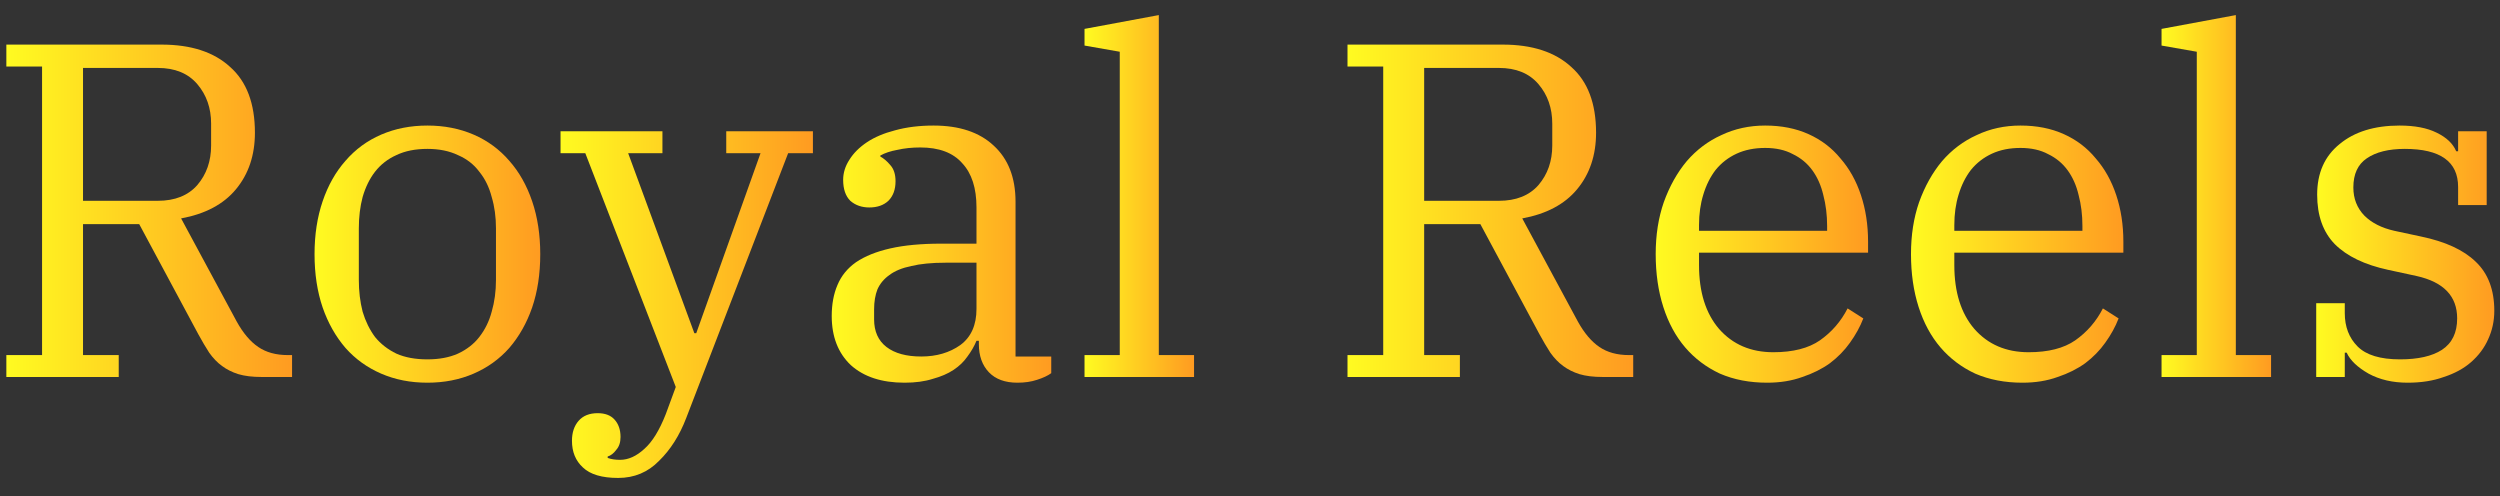
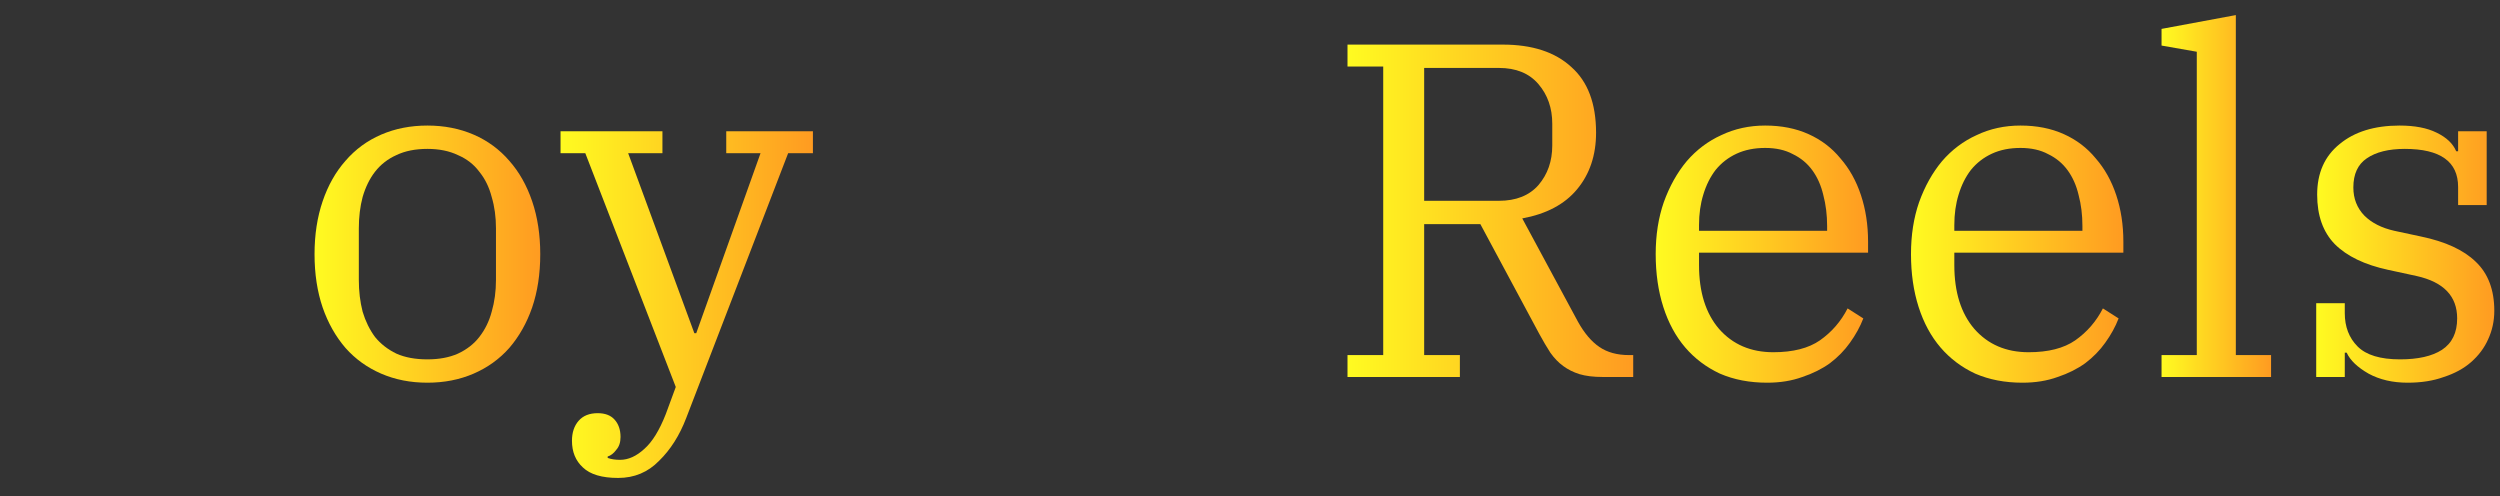
<svg xmlns="http://www.w3.org/2000/svg" width="126" height="25" viewBox="0 0 126 25" fill="none">
  <rect x="0" y="0" width="126" height="25" fill="#333333" stroke="none" />
  <path d="M121.345 19.288C120.593 19.288 119.937 19.136 119.377 18.832C118.817 18.512 118.449 18.16 118.273 17.776H118.177V19H116.737V15.28H118.177V15.784C118.177 16.472 118.393 17.032 118.825 17.464C119.257 17.896 119.969 18.112 120.961 18.112C121.873 18.112 122.577 17.952 123.073 17.632C123.585 17.296 123.841 16.768 123.841 16.048C123.841 14.928 123.161 14.216 121.801 13.912L120.361 13.6C119.177 13.344 118.281 12.912 117.673 12.304C117.081 11.696 116.785 10.864 116.785 9.808C116.785 8.72 117.161 7.872 117.913 7.264C118.665 6.64 119.673 6.328 120.937 6.328C121.705 6.328 122.329 6.448 122.809 6.688C123.305 6.928 123.633 7.24 123.793 7.624H123.889V6.616H125.329V10.336H123.889V9.424C123.889 8.144 122.993 7.504 121.201 7.504C120.385 7.504 119.745 7.664 119.281 7.984C118.833 8.288 118.609 8.776 118.609 9.448C118.609 10.008 118.793 10.48 119.161 10.864C119.529 11.232 120.033 11.488 120.673 11.632L122.017 11.92C123.249 12.176 124.169 12.6 124.777 13.192C125.401 13.784 125.713 14.608 125.713 15.664C125.713 16.176 125.609 16.656 125.401 17.104C125.209 17.536 124.921 17.92 124.537 18.256C124.169 18.576 123.713 18.824 123.169 19C122.641 19.192 122.033 19.288 121.345 19.288Z" fill="url(#paint0_linear_6007_19)" />
  <path d="M108.942 17.896H110.718V2.608L108.942 2.296V1.456L112.686 0.76V17.896H114.462V19H108.942V17.896Z" fill="url(#paint1_linear_6007_19)" />
  <path d="M101.93 19.288C101.05 19.288 100.258 19.136 99.554 18.832C98.866 18.512 98.282 18.072 97.802 17.512C97.322 16.952 96.954 16.272 96.698 15.472C96.442 14.672 96.314 13.784 96.314 12.808C96.314 11.848 96.45 10.976 96.722 10.192C97.01 9.392 97.394 8.704 97.874 8.128C98.37 7.552 98.954 7.112 99.626 6.808C100.298 6.488 101.034 6.328 101.834 6.328C102.65 6.328 103.378 6.472 104.018 6.76C104.658 7.048 105.194 7.456 105.626 7.984C106.074 8.496 106.418 9.112 106.658 9.832C106.898 10.552 107.018 11.336 107.018 12.184V12.736H98.498V13.36C98.498 14.72 98.834 15.792 99.506 16.576C100.194 17.36 101.106 17.752 102.242 17.752C103.234 17.752 104.018 17.552 104.594 17.152C105.186 16.736 105.65 16.2 105.986 15.544L106.778 16.048C106.618 16.464 106.394 16.872 106.106 17.272C105.834 17.656 105.498 18 105.098 18.304C104.698 18.592 104.234 18.824 103.706 19C103.178 19.192 102.586 19.288 101.93 19.288ZM98.498 11.632H104.954V11.392C104.954 10.832 104.89 10.312 104.762 9.832C104.65 9.352 104.466 8.936 104.21 8.584C103.954 8.232 103.626 7.96 103.226 7.768C102.842 7.56 102.378 7.456 101.834 7.456C101.29 7.456 100.81 7.552 100.394 7.744C99.978 7.936 99.626 8.208 99.338 8.56C99.066 8.912 98.858 9.328 98.714 9.808C98.57 10.272 98.498 10.784 98.498 11.344V11.632Z" fill="url(#paint2_linear_6007_19)" />
  <path d="M89.063 19.288C88.183 19.288 87.391 19.136 86.687 18.832C85.999 18.512 85.415 18.072 84.935 17.512C84.455 16.952 84.087 16.272 83.831 15.472C83.575 14.672 83.447 13.784 83.447 12.808C83.447 11.848 83.583 10.976 83.855 10.192C84.143 9.392 84.527 8.704 85.007 8.128C85.503 7.552 86.087 7.112 86.759 6.808C87.431 6.488 88.167 6.328 88.967 6.328C89.783 6.328 90.511 6.472 91.151 6.76C91.791 7.048 92.327 7.456 92.759 7.984C93.207 8.496 93.551 9.112 93.791 9.832C94.031 10.552 94.151 11.336 94.151 12.184V12.736H85.631V13.36C85.631 14.72 85.967 15.792 86.639 16.576C87.327 17.36 88.239 17.752 89.375 17.752C90.367 17.752 91.151 17.552 91.727 17.152C92.319 16.736 92.783 16.2 93.119 15.544L93.911 16.048C93.751 16.464 93.527 16.872 93.239 17.272C92.967 17.656 92.631 18 92.231 18.304C91.831 18.592 91.367 18.824 90.839 19C90.311 19.192 89.719 19.288 89.063 19.288ZM85.631 11.632H92.087V11.392C92.087 10.832 92.023 10.312 91.895 9.832C91.783 9.352 91.599 8.936 91.343 8.584C91.087 8.232 90.759 7.96 90.359 7.768C89.975 7.56 89.511 7.456 88.967 7.456C88.423 7.456 87.943 7.552 87.527 7.744C87.111 7.936 86.759 8.208 86.471 8.56C86.199 8.912 85.991 9.328 85.847 9.808C85.703 10.272 85.631 10.784 85.631 11.344V11.632Z" fill="url(#paint3_linear_6007_19)" />
  <path d="M67.914 17.896H69.714V3.352H67.914V2.248H75.738C77.226 2.248 78.378 2.624 79.194 3.376C80.026 4.112 80.442 5.216 80.442 6.688C80.442 7.824 80.122 8.776 79.482 9.544C78.858 10.296 77.938 10.784 76.722 11.008L79.53 16.216C79.85 16.792 80.21 17.216 80.61 17.488C81.01 17.76 81.506 17.896 82.098 17.896H82.314V19H80.778C80.314 19 79.922 18.952 79.602 18.856C79.298 18.76 79.026 18.624 78.786 18.448C78.546 18.272 78.33 18.048 78.138 17.776C77.962 17.504 77.778 17.192 77.586 16.84L74.61 11.296H71.778V17.896H73.578V19H67.914V17.896ZM71.778 10.12H75.546C76.41 10.12 77.074 9.856 77.538 9.328C78.002 8.784 78.234 8.12 78.234 7.336V6.232C78.234 5.448 78.002 4.784 77.538 4.24C77.074 3.696 76.41 3.424 75.546 3.424H71.778V10.12Z" fill="url(#paint4_linear_6007_19)" />
-   <path d="M54.66 17.896H56.436V2.608L54.66 2.296V1.456L58.404 0.76V17.896H60.18V19H54.66V17.896Z" fill="url(#paint5_linear_6007_19)" />
-   <path d="M45.591 19.288C44.439 19.288 43.535 18.992 42.879 18.4C42.239 17.792 41.919 16.968 41.919 15.928C41.919 15.336 42.015 14.816 42.207 14.368C42.399 13.904 42.711 13.52 43.143 13.216C43.591 12.912 44.167 12.68 44.871 12.52C45.575 12.36 46.431 12.28 47.439 12.28H49.215V10.456C49.215 9.48 48.975 8.736 48.495 8.224C48.031 7.696 47.327 7.432 46.383 7.432C45.967 7.432 45.583 7.472 45.231 7.552C44.879 7.616 44.591 7.712 44.367 7.84V7.888C44.543 7.984 44.711 8.128 44.871 8.32C45.047 8.512 45.135 8.784 45.135 9.136C45.135 9.552 45.015 9.88 44.775 10.12C44.535 10.344 44.215 10.456 43.815 10.456C43.431 10.456 43.111 10.344 42.855 10.12C42.615 9.88 42.495 9.528 42.495 9.064C42.495 8.712 42.599 8.376 42.807 8.056C43.015 7.72 43.311 7.424 43.695 7.168C44.079 6.912 44.551 6.712 45.111 6.568C45.687 6.408 46.335 6.328 47.055 6.328C48.351 6.328 49.359 6.664 50.079 7.336C50.815 8.008 51.183 8.952 51.183 10.168V17.968H52.983V18.808C52.807 18.936 52.567 19.048 52.263 19.144C51.975 19.24 51.647 19.288 51.279 19.288C50.655 19.288 50.175 19.112 49.839 18.76C49.503 18.408 49.335 17.936 49.335 17.344V17.176H49.215C49.103 17.448 48.951 17.712 48.759 17.968C48.583 18.224 48.351 18.448 48.063 18.64C47.775 18.832 47.423 18.984 47.007 19.096C46.607 19.224 46.135 19.288 45.591 19.288ZM46.431 17.968C47.199 17.968 47.855 17.776 48.399 17.392C48.943 16.992 49.215 16.384 49.215 15.568V13.24H47.655C46.967 13.24 46.391 13.296 45.927 13.408C45.463 13.504 45.095 13.656 44.823 13.864C44.551 14.056 44.351 14.296 44.223 14.584C44.111 14.872 44.055 15.208 44.055 15.592V16.096C44.055 16.704 44.263 17.168 44.679 17.488C45.095 17.808 45.679 17.968 46.431 17.968Z" fill="url(#paint6_linear_6007_19)" />
  <path d="M31.155 24.088C30.339 24.088 29.747 23.912 29.379 23.56C29.011 23.224 28.827 22.776 28.827 22.216C28.827 21.8 28.939 21.464 29.163 21.208C29.387 20.952 29.707 20.824 30.123 20.824C30.491 20.824 30.771 20.928 30.963 21.136C31.171 21.36 31.275 21.656 31.275 22.024C31.275 22.296 31.203 22.512 31.059 22.672C30.931 22.848 30.787 22.96 30.627 23.008V23.08C30.803 23.144 31.011 23.176 31.251 23.176C31.667 23.176 32.075 22.992 32.475 22.624C32.875 22.272 33.235 21.688 33.555 20.872L34.059 19.504L29.499 7.72H28.251V6.616H33.387V7.72H31.659L34.995 16.792H35.091L38.331 7.72H36.603V6.616H40.971V7.72H39.723L34.587 21.064C34.251 21.944 33.795 22.664 33.219 23.224C32.659 23.8 31.971 24.088 31.155 24.088Z" fill="url(#paint7_linear_6007_19)" />
  <path d="M21.541 18.112C22.133 18.112 22.645 18.016 23.077 17.824C23.525 17.616 23.885 17.336 24.157 16.984C24.445 16.616 24.653 16.192 24.781 15.712C24.925 15.216 24.997 14.68 24.997 14.104V11.512C24.997 10.936 24.925 10.408 24.781 9.928C24.653 9.432 24.445 9.008 24.157 8.656C23.885 8.288 23.525 8.008 23.077 7.816C22.645 7.608 22.133 7.504 21.541 7.504C20.933 7.504 20.413 7.608 19.981 7.816C19.549 8.008 19.189 8.288 18.901 8.656C18.629 9.008 18.421 9.432 18.277 9.928C18.149 10.408 18.085 10.936 18.085 11.512V14.104C18.085 14.68 18.149 15.216 18.277 15.712C18.421 16.192 18.629 16.616 18.901 16.984C19.189 17.336 19.549 17.616 19.981 17.824C20.413 18.016 20.933 18.112 21.541 18.112ZM21.541 19.288C20.693 19.288 19.917 19.136 19.213 18.832C18.509 18.528 17.909 18.096 17.413 17.536C16.917 16.96 16.533 16.28 16.261 15.496C15.989 14.696 15.853 13.8 15.853 12.808C15.853 11.832 15.989 10.944 16.261 10.144C16.533 9.344 16.917 8.664 17.413 8.104C17.909 7.528 18.509 7.088 19.213 6.784C19.917 6.48 20.693 6.328 21.541 6.328C22.389 6.328 23.165 6.48 23.869 6.784C24.573 7.088 25.173 7.528 25.669 8.104C26.165 8.664 26.549 9.344 26.821 10.144C27.093 10.944 27.229 11.832 27.229 12.808C27.229 13.8 27.093 14.696 26.821 15.496C26.549 16.28 26.165 16.96 25.669 17.536C25.173 18.096 24.573 18.528 23.869 18.832C23.165 19.136 22.389 19.288 21.541 19.288Z" fill="url(#paint8_linear_6007_19)" />
-   <path d="M0.32 17.896H2.12V3.352H0.32V2.248H8.144C9.632 2.248 10.784 2.624 11.6 3.376C12.432 4.112 12.848 5.216 12.848 6.688C12.848 7.824 12.528 8.776 11.888 9.544C11.264 10.296 10.344 10.784 9.128 11.008L11.936 16.216C12.256 16.792 12.616 17.216 13.016 17.488C13.416 17.76 13.912 17.896 14.504 17.896H14.72V19H13.184C12.72 19 12.328 18.952 12.008 18.856C11.704 18.76 11.432 18.624 11.192 18.448C10.952 18.272 10.736 18.048 10.544 17.776C10.368 17.504 10.184 17.192 9.992 16.84L7.016 11.296H4.184V17.896H5.984V19H0.32V17.896ZM4.184 10.12H7.952C8.816 10.12 9.48 9.856 9.944 9.328C10.408 8.784 10.64 8.12 10.64 7.336V6.232C10.64 5.448 10.408 4.784 9.944 4.24C9.48 3.696 8.816 3.424 7.952 3.424H4.184V10.12Z" fill="url(#paint9_linear_6007_19)" />
  <defs>
    <linearGradient id="paint0_linear_6007_19" x1="116.737" y1="12.808" x2="125.713" y2="12.808" gradientUnits="userSpaceOnUse">
      <stop stop-color="#FFFB21" />
      <stop offset="1" stop-color="#FF9B21" />
    </linearGradient>
    <linearGradient id="paint1_linear_6007_19" x1="108.942" y1="9.88" x2="114.462" y2="9.88" gradientUnits="userSpaceOnUse">
      <stop stop-color="#FFFB21" />
      <stop offset="1" stop-color="#FF9B21" />
    </linearGradient>
    <linearGradient id="paint2_linear_6007_19" x1="96.314" y1="12.808" x2="107.018" y2="12.808" gradientUnits="userSpaceOnUse">
      <stop stop-color="#FFFB21" />
      <stop offset="1" stop-color="#FF9B21" />
    </linearGradient>
    <linearGradient id="paint3_linear_6007_19" x1="83.447" y1="12.808" x2="94.151" y2="12.808" gradientUnits="userSpaceOnUse">
      <stop stop-color="#FFFB21" />
      <stop offset="1" stop-color="#FF9B21" />
    </linearGradient>
    <linearGradient id="paint4_linear_6007_19" x1="67.914" y1="10.624" x2="82.314" y2="10.624" gradientUnits="userSpaceOnUse">
      <stop stop-color="#FFFB21" />
      <stop offset="1" stop-color="#FF9B21" />
    </linearGradient>
    <linearGradient id="paint5_linear_6007_19" x1="54.66" y1="9.88" x2="60.18" y2="9.88" gradientUnits="userSpaceOnUse">
      <stop stop-color="#FFFB21" />
      <stop offset="1" stop-color="#FF9B21" />
    </linearGradient>
    <linearGradient id="paint6_linear_6007_19" x1="41.919" y1="12.808" x2="52.983" y2="12.808" gradientUnits="userSpaceOnUse">
      <stop stop-color="#FFFB21" />
      <stop offset="1" stop-color="#FF9B21" />
    </linearGradient>
    <linearGradient id="paint7_linear_6007_19" x1="28.251" y1="15.352" x2="40.971" y2="15.352" gradientUnits="userSpaceOnUse">
      <stop stop-color="#FFFB21" />
      <stop offset="1" stop-color="#FF9B21" />
    </linearGradient>
    <linearGradient id="paint8_linear_6007_19" x1="15.853" y1="12.808" x2="27.229" y2="12.808" gradientUnits="userSpaceOnUse">
      <stop stop-color="#FFFB21" />
      <stop offset="1" stop-color="#FF9B21" />
    </linearGradient>
    <linearGradient id="paint9_linear_6007_19" x1="0.32" y1="10.624" x2="14.72" y2="10.624" gradientUnits="userSpaceOnUse">
      <stop stop-color="#FFFB21" />
      <stop offset="1" stop-color="#FF9B21" />
    </linearGradient>
  </defs>
</svg>